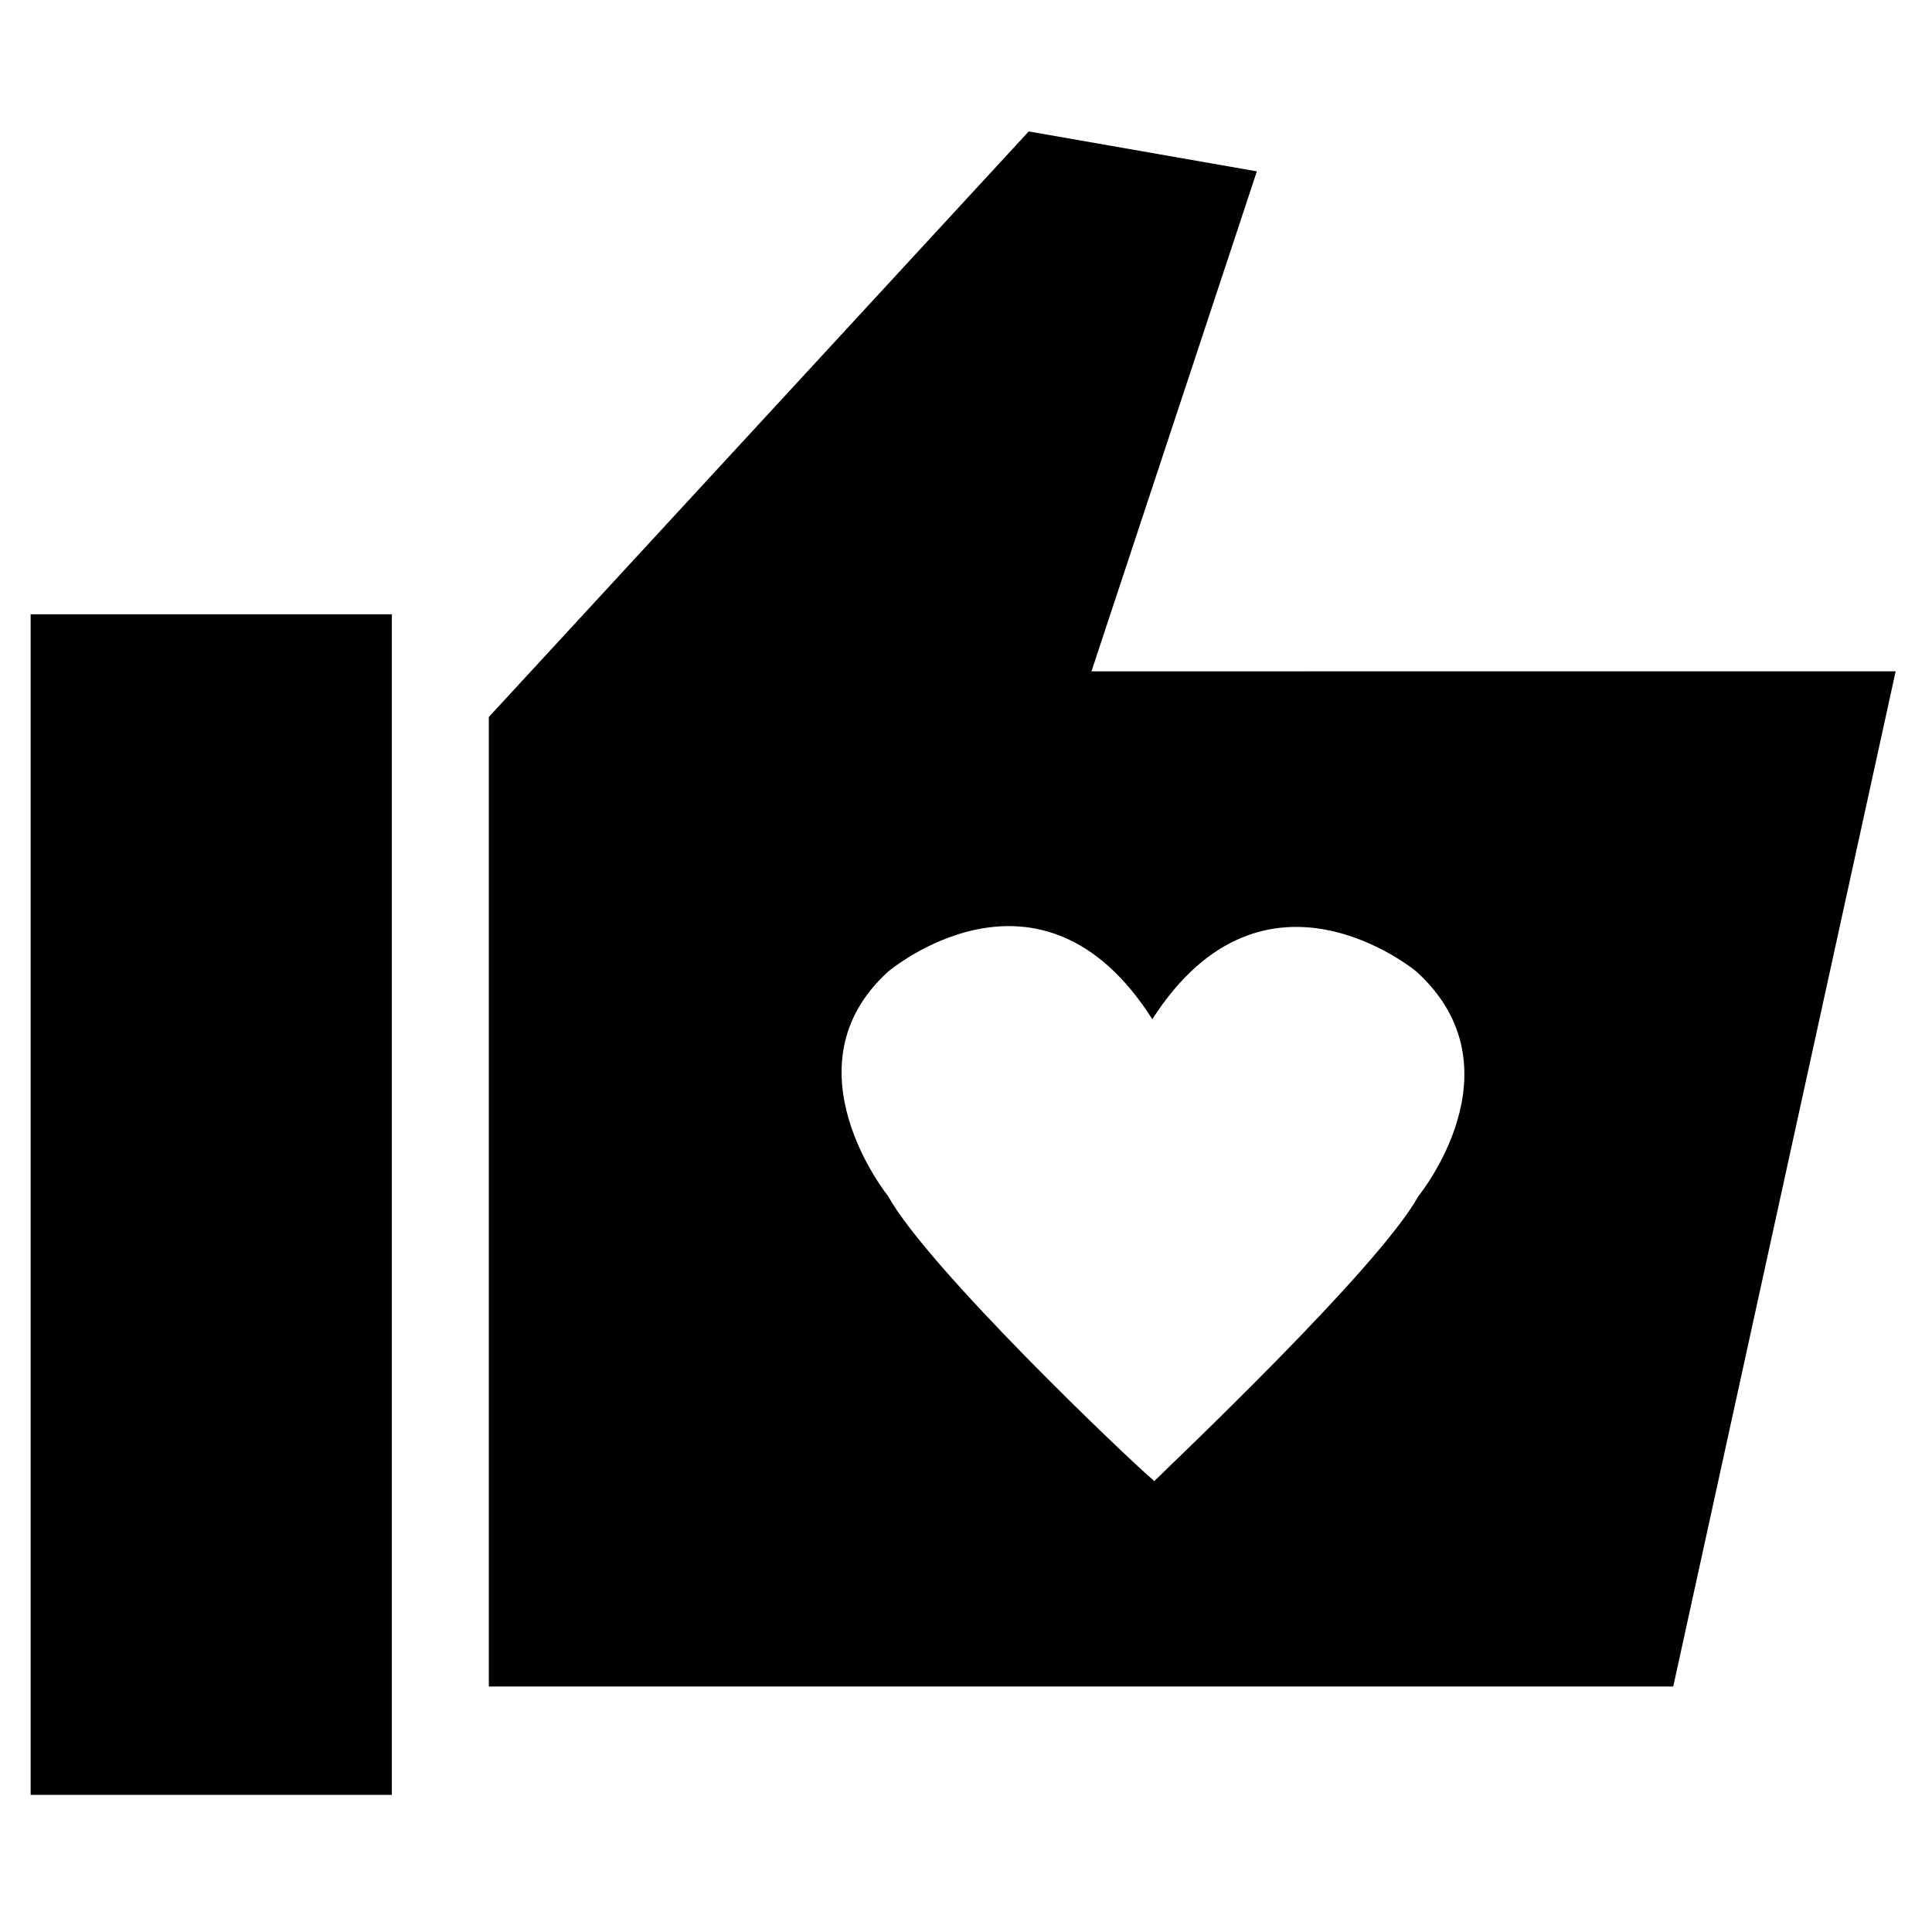
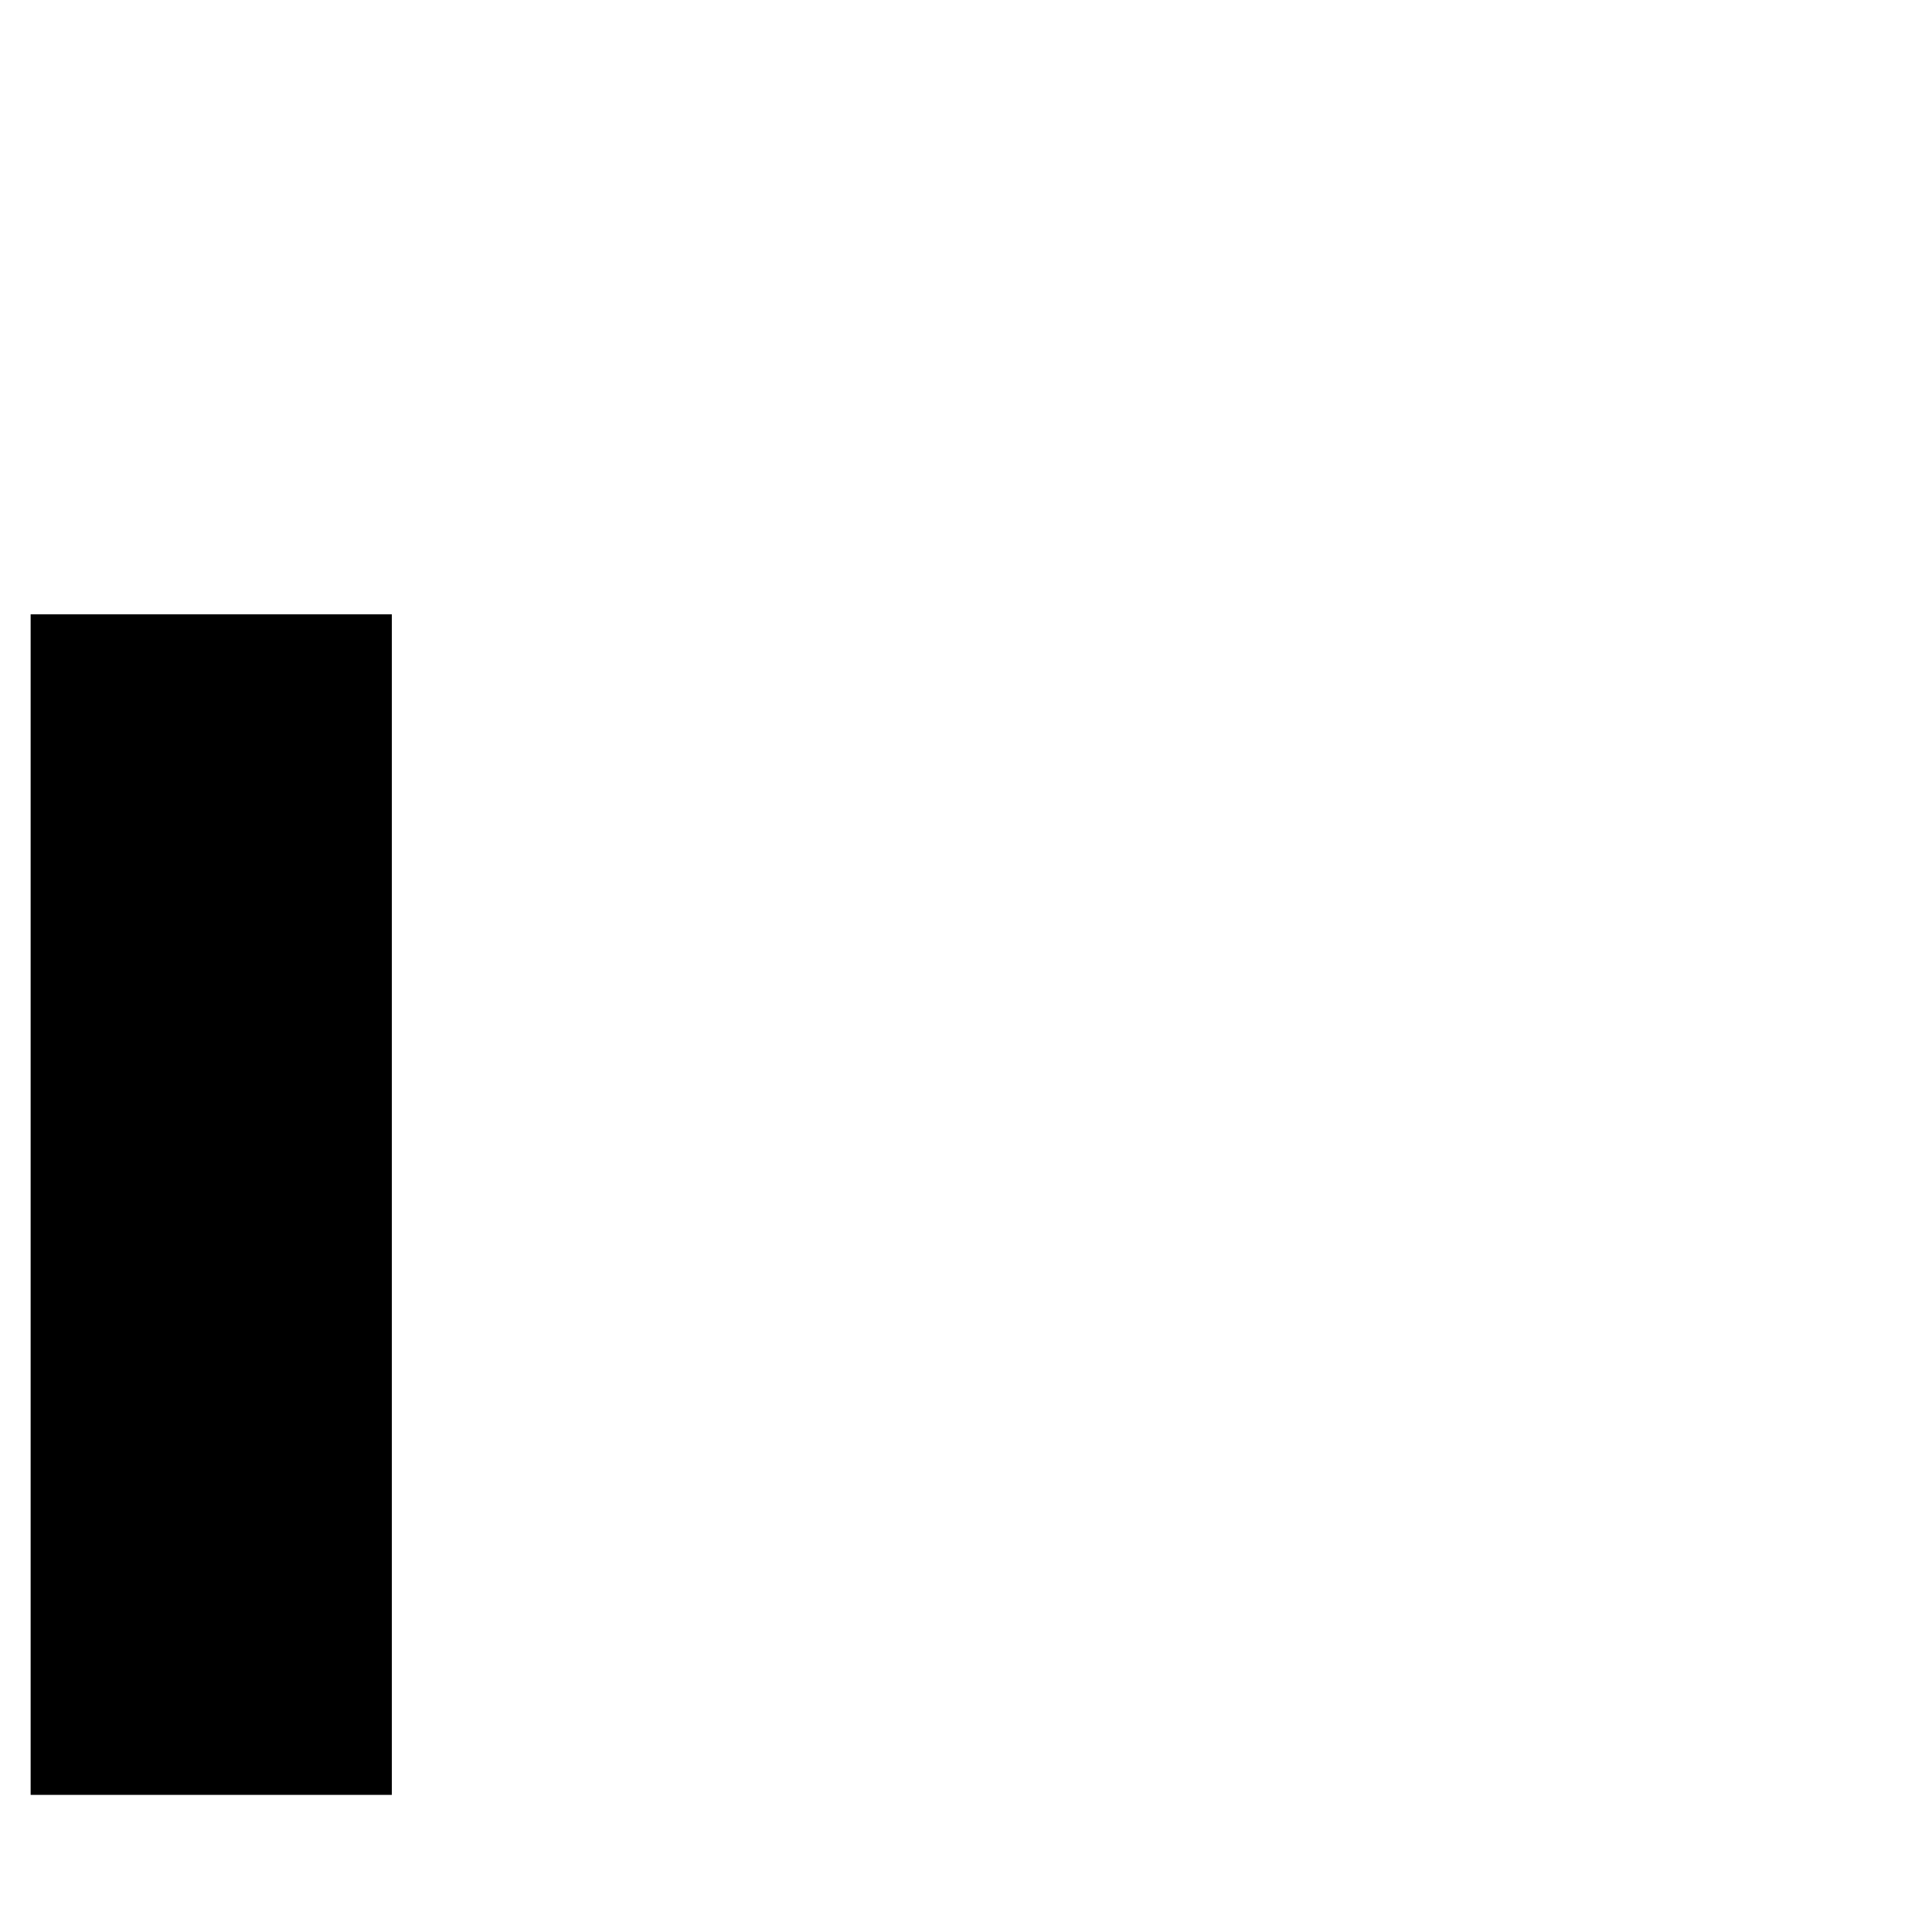
<svg xmlns="http://www.w3.org/2000/svg" fill="#000000" width="800px" height="800px" version="1.1" viewBox="144 144 512 512">
  <g>
    <path d="m152.12 306.79h95.723v312.87h-95.723z" />
-     <path d="m433.25 321.91 43.832-132.5-60.457-10.582-143.08 155.18v256.94h313.88l58.945-269.04zm86.656 139.05c-10.578 19.145-65.496 71.039-70.031 75.57l-0.504-0.504c-6.547-5.543-59.449-55.922-70.027-75.066 0 0-27.711-34.258 0-59.449 0 0 40.305-34.258 70.031 12.594 29.727-46.352 70.031-12.594 70.031-12.594 28.207 25.691 0.5 59.449 0.5 59.449z" />
  </g>
</svg>